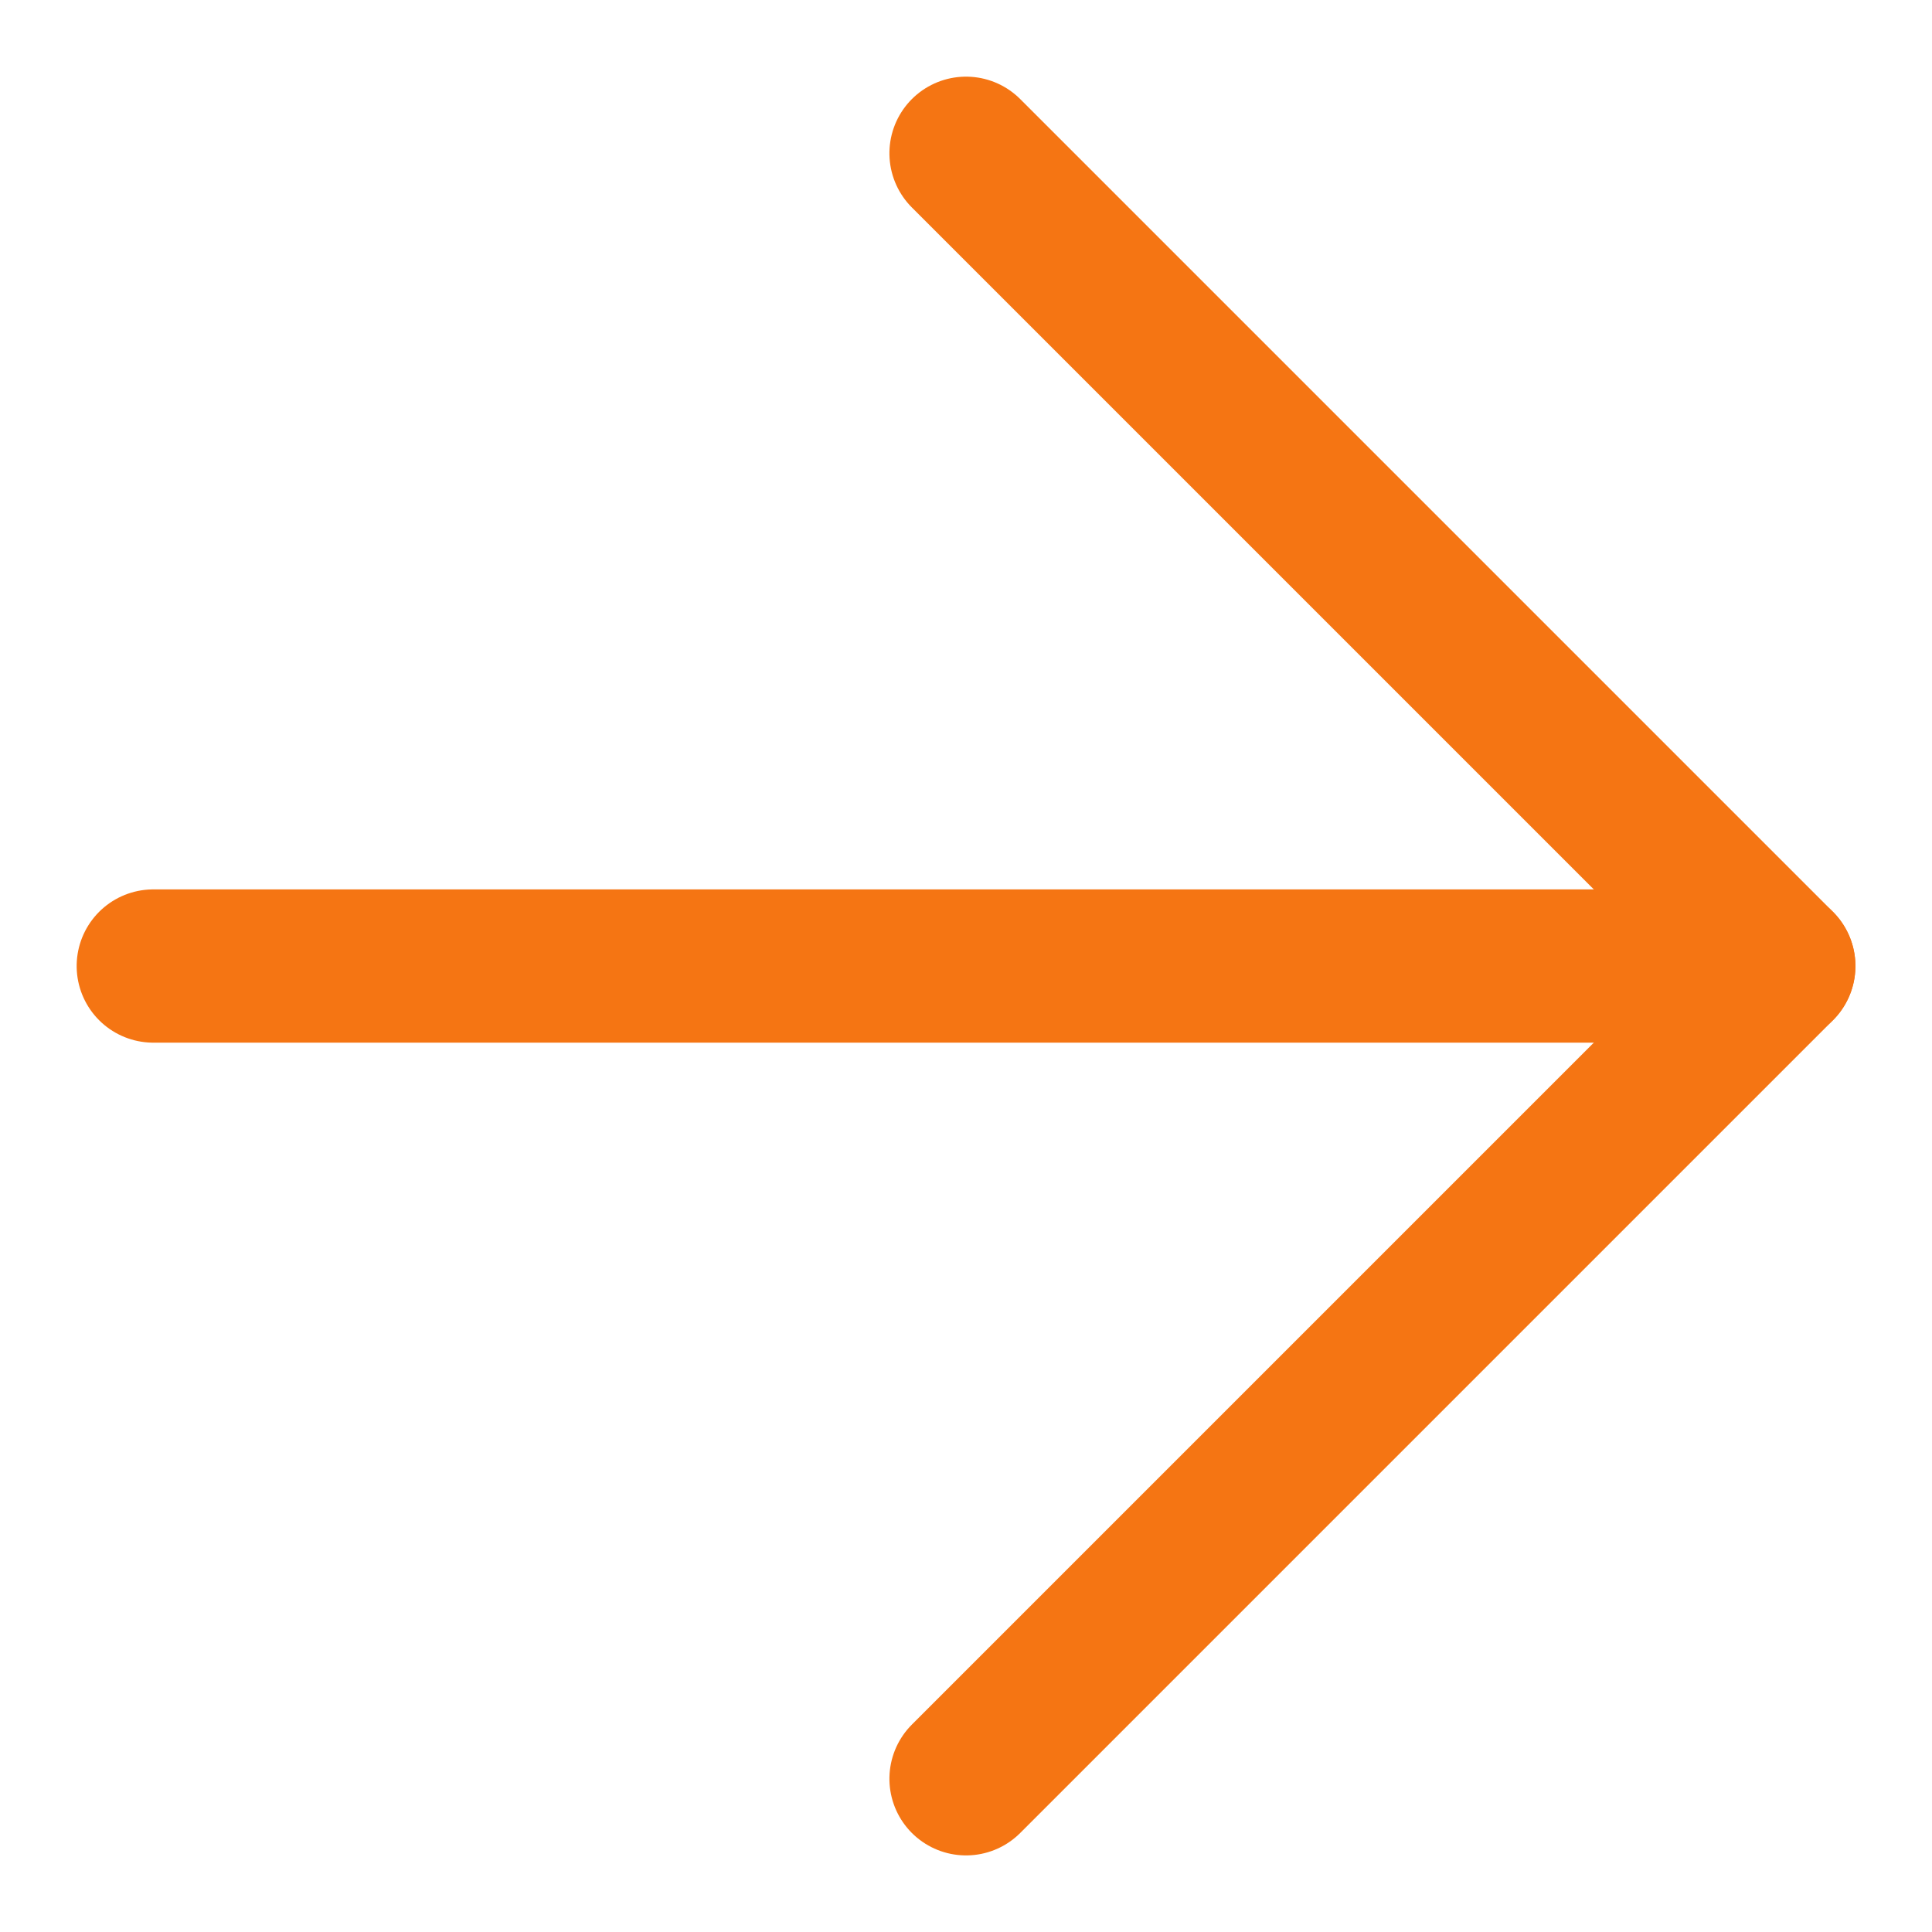
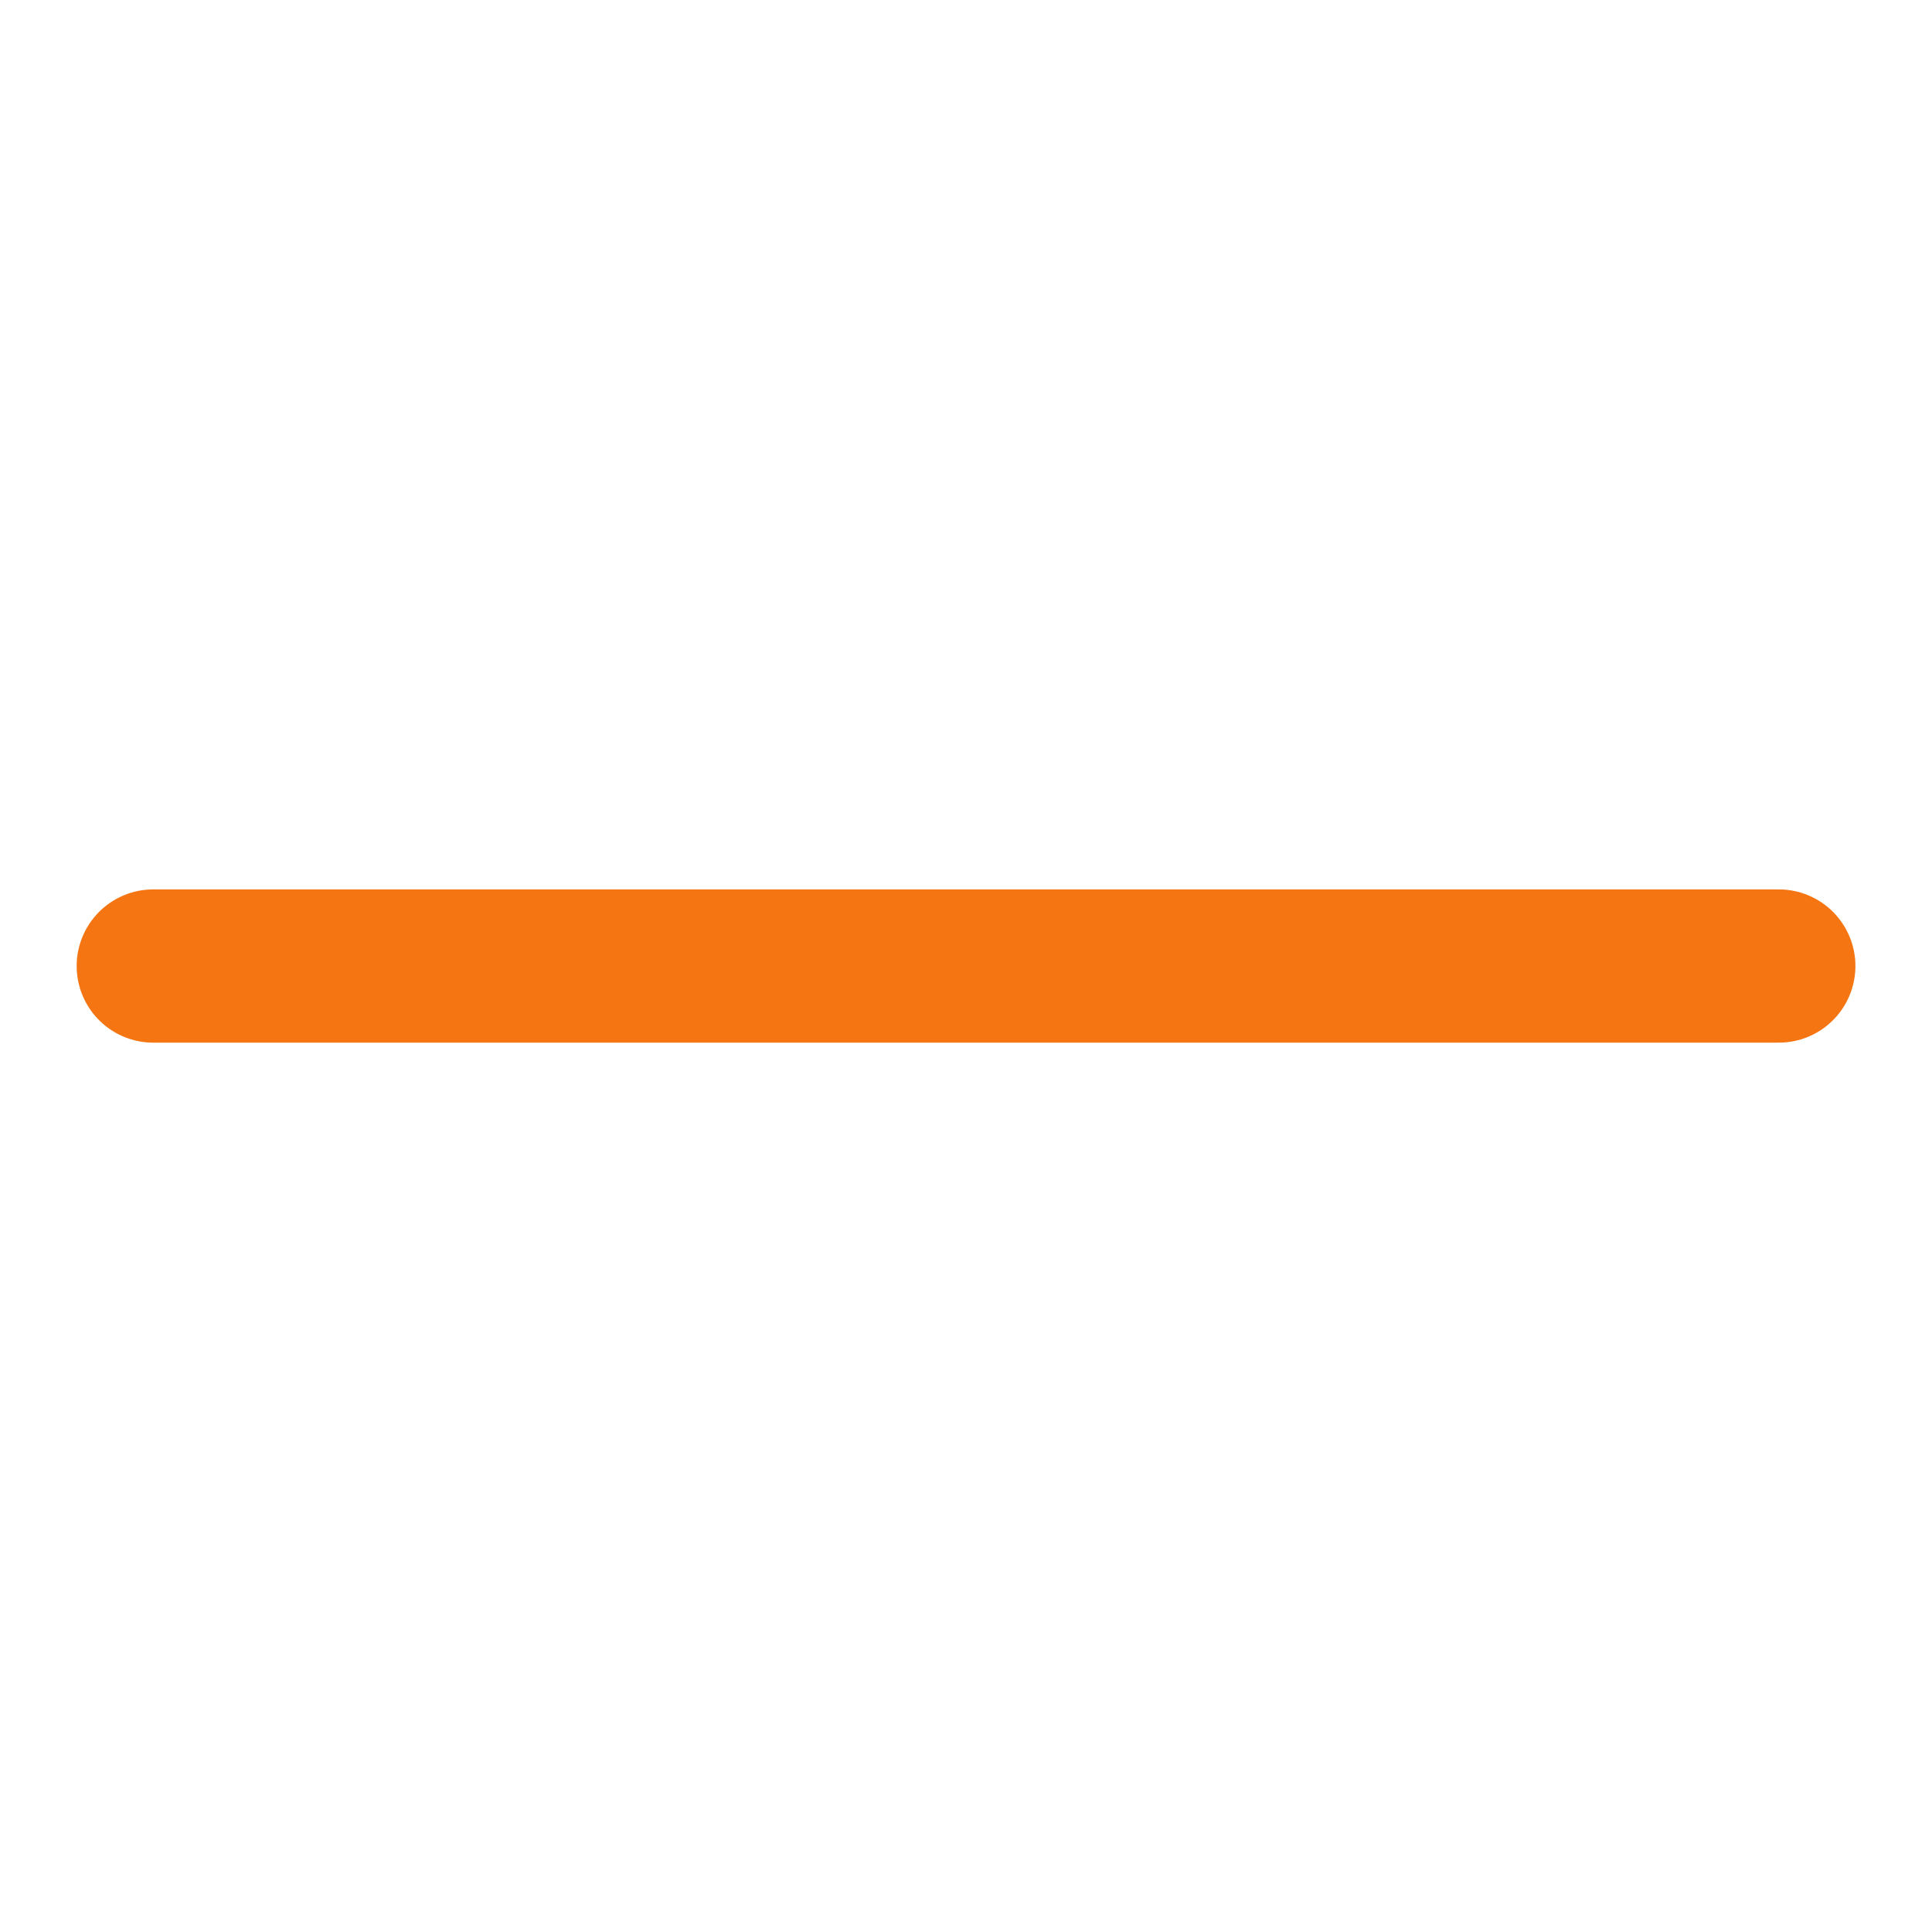
<svg xmlns="http://www.w3.org/2000/svg" width="25.213" height="25.213" viewBox="0 0 25.213 25.213">
  <g id="Icon_feather-arrow-up-right" data-name="Icon feather-arrow-up-right" transform="translate(12.607 -12.849) rotate(45)">
    <path id="Path_32" data-name="Path 32" d="M10.5,25.5l15-15" fill="none" stroke="#f57513" stroke-linecap="round" stroke-linejoin="round" stroke-width="2" />
-     <path id="Path_33" data-name="Path 33" d="M10.5,10.5h15v15" fill="none" stroke="#f57513" stroke-linecap="round" stroke-linejoin="round" stroke-width="2" />
  </g>
</svg>